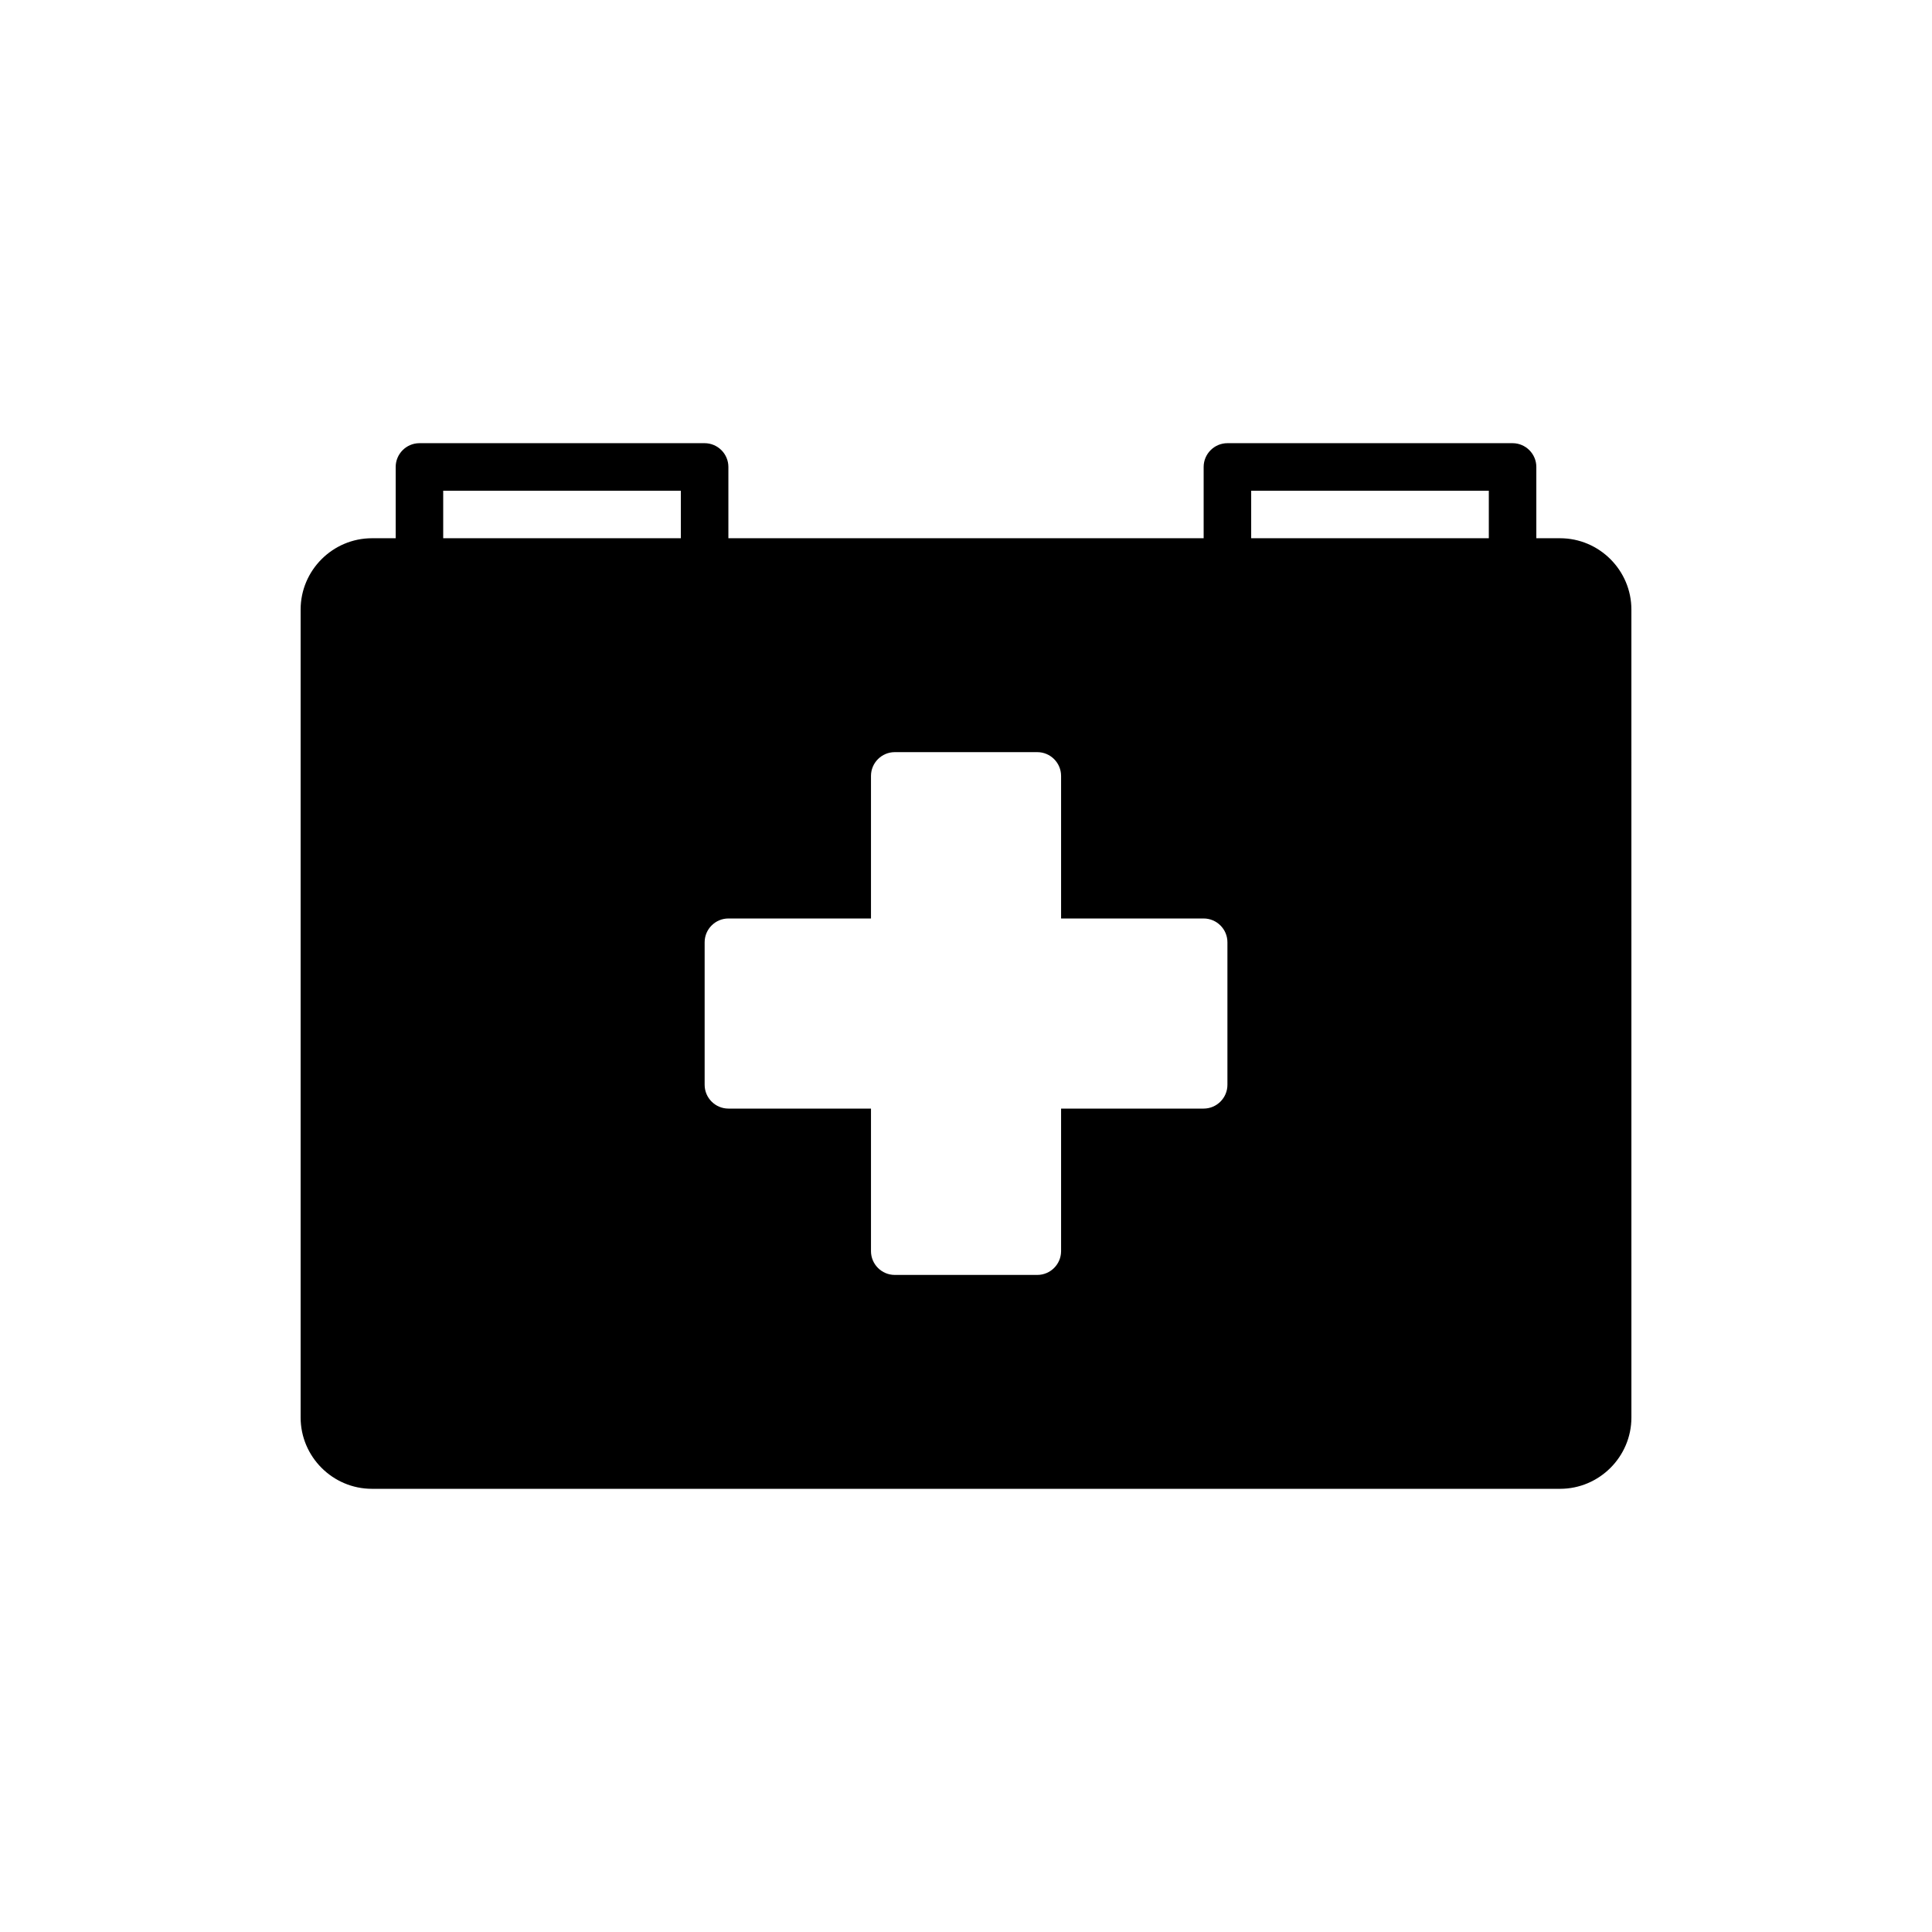
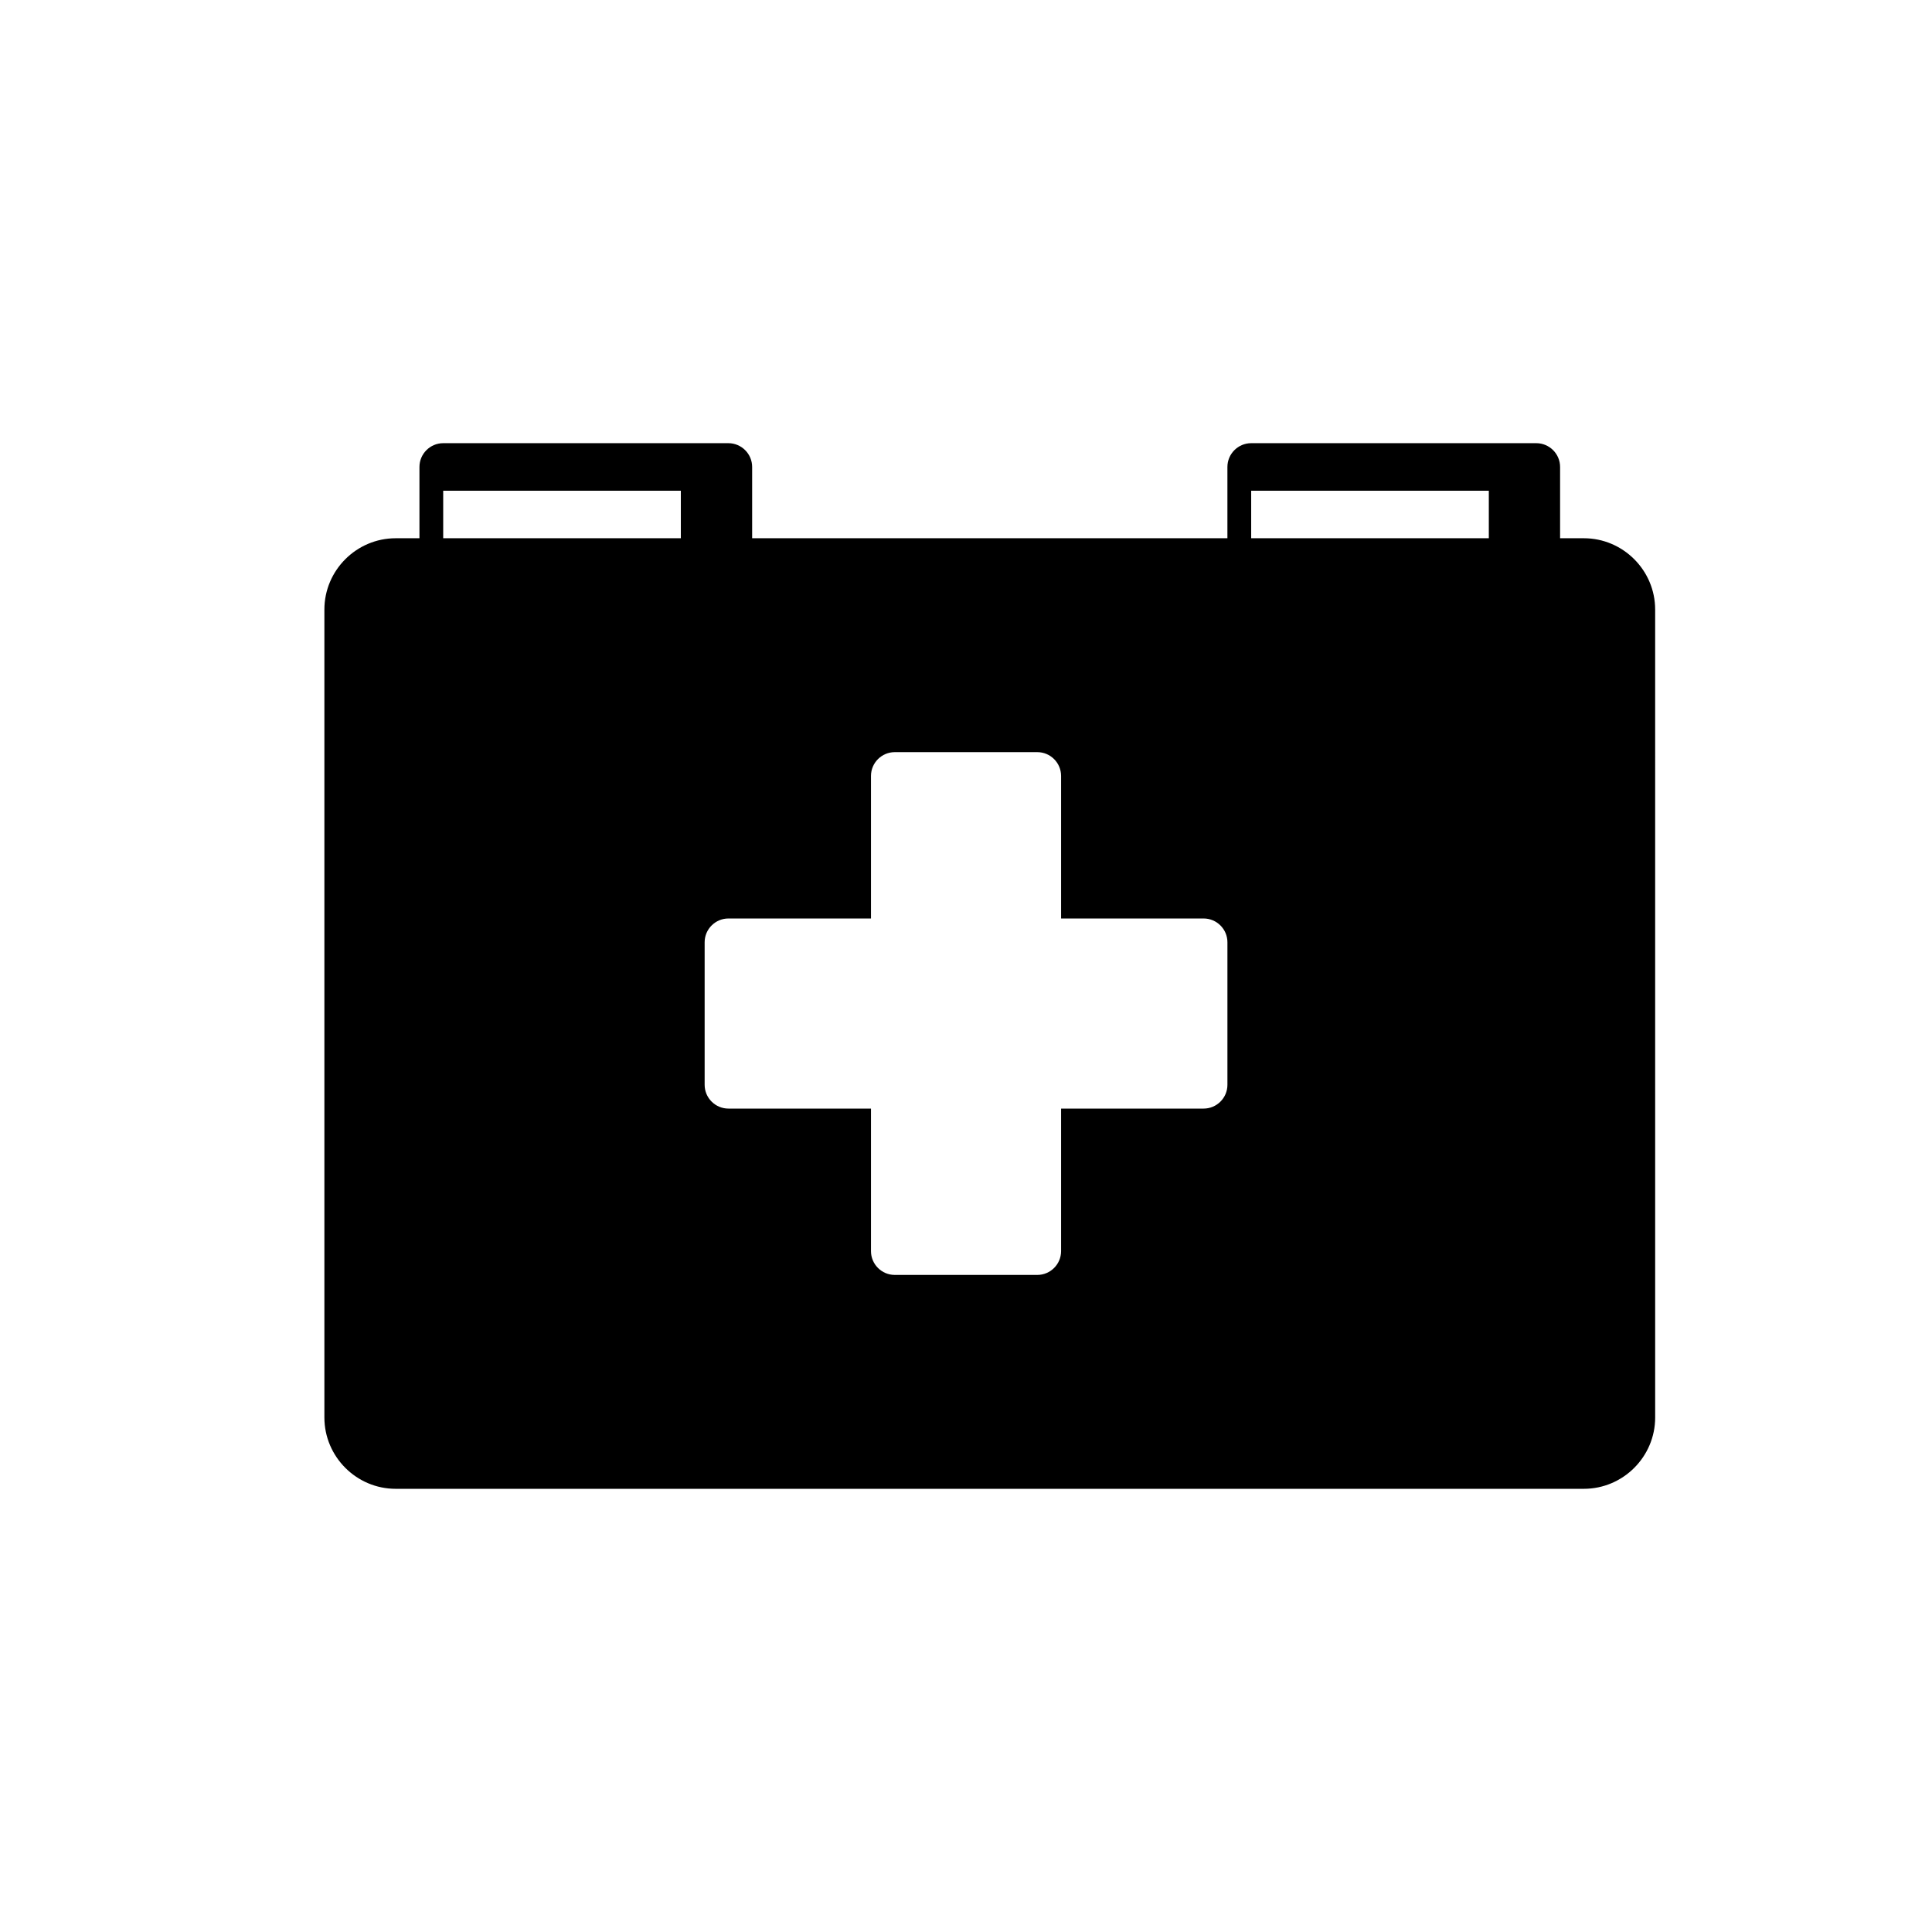
<svg xmlns="http://www.w3.org/2000/svg" fill="#000000" width="800px" height="800px" version="1.1" viewBox="144 144 512 512">
-   <path d="m557.44 286.64h-6.297v-18.895c0-3.465-2.832-6.297-6.297-6.297h-75.57c-3.465 0-6.297 2.832-6.297 6.297v18.895h-125.95v-18.895c0-3.465-2.832-6.297-6.297-6.297h-75.574c-3.465 0-6.297 2.832-6.297 6.297v18.895h-6.297c-10.391 0-18.895 8.5-18.895 18.895v214.12c0 10.391 8.5 18.895 18.895 18.895h314.88c10.391 0 18.895-8.5 18.895-18.895l-0.004-214.12c0-10.391-8.504-18.895-18.895-18.895zm-233.01 0h-62.977v-12.594h62.977zm144.85 144.85c0 3.465-2.832 6.297-6.297 6.297h-37.785v37.785c0 3.465-2.832 6.297-6.297 6.297h-37.785c-3.465 0-6.297-2.832-6.297-6.297v-37.785h-37.785c-3.465 0-6.297-2.832-6.297-6.297v-37.785c0-3.465 2.832-6.297 6.297-6.297h37.785v-37.785c0-3.465 2.832-6.297 6.297-6.297h37.785c3.465 0 6.297 2.832 6.297 6.297v37.785h37.785c3.465 0 6.297 2.832 6.297 6.297zm69.273-144.85h-62.977v-12.594h62.977z" />
+   <path d="m557.44 286.64v-18.895c0-3.465-2.832-6.297-6.297-6.297h-75.57c-3.465 0-6.297 2.832-6.297 6.297v18.895h-125.95v-18.895c0-3.465-2.832-6.297-6.297-6.297h-75.574c-3.465 0-6.297 2.832-6.297 6.297v18.895h-6.297c-10.391 0-18.895 8.5-18.895 18.895v214.12c0 10.391 8.5 18.895 18.895 18.895h314.88c10.391 0 18.895-8.5 18.895-18.895l-0.004-214.12c0-10.391-8.504-18.895-18.895-18.895zm-233.01 0h-62.977v-12.594h62.977zm144.85 144.85c0 3.465-2.832 6.297-6.297 6.297h-37.785v37.785c0 3.465-2.832 6.297-6.297 6.297h-37.785c-3.465 0-6.297-2.832-6.297-6.297v-37.785h-37.785c-3.465 0-6.297-2.832-6.297-6.297v-37.785c0-3.465 2.832-6.297 6.297-6.297h37.785v-37.785c0-3.465 2.832-6.297 6.297-6.297h37.785c3.465 0 6.297 2.832 6.297 6.297v37.785h37.785c3.465 0 6.297 2.832 6.297 6.297zm69.273-144.85h-62.977v-12.594h62.977z" />
</svg>